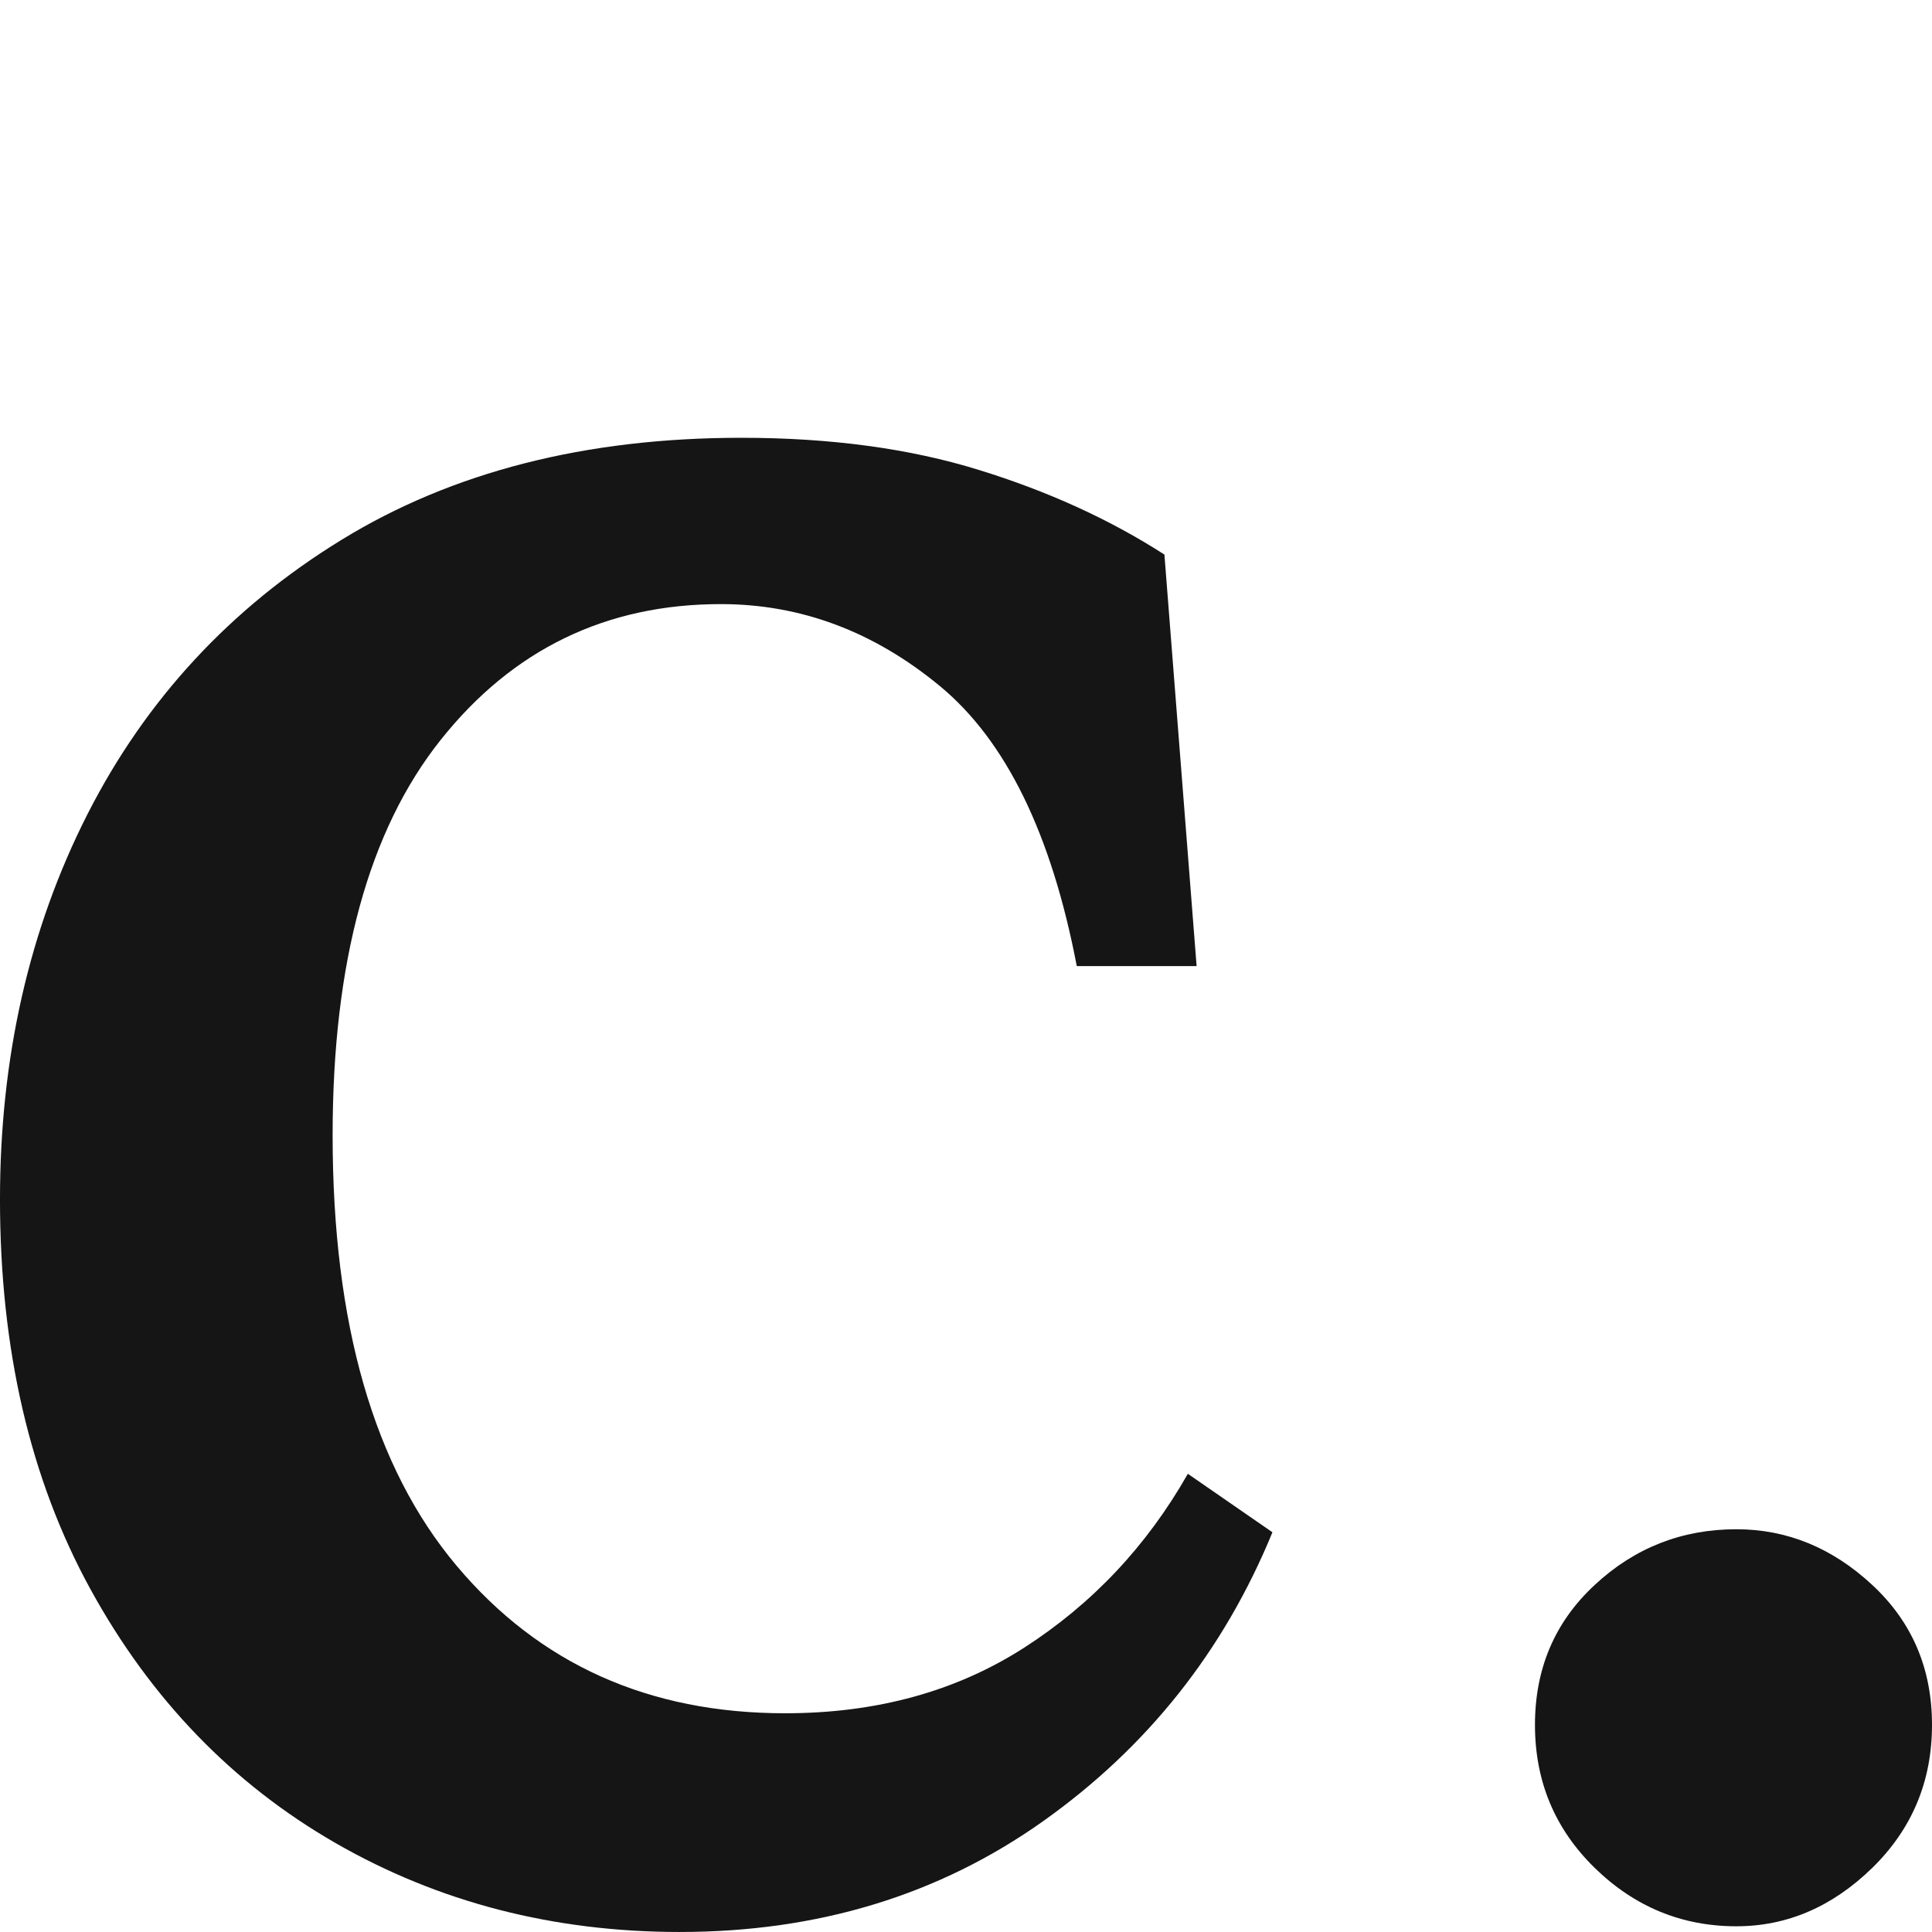
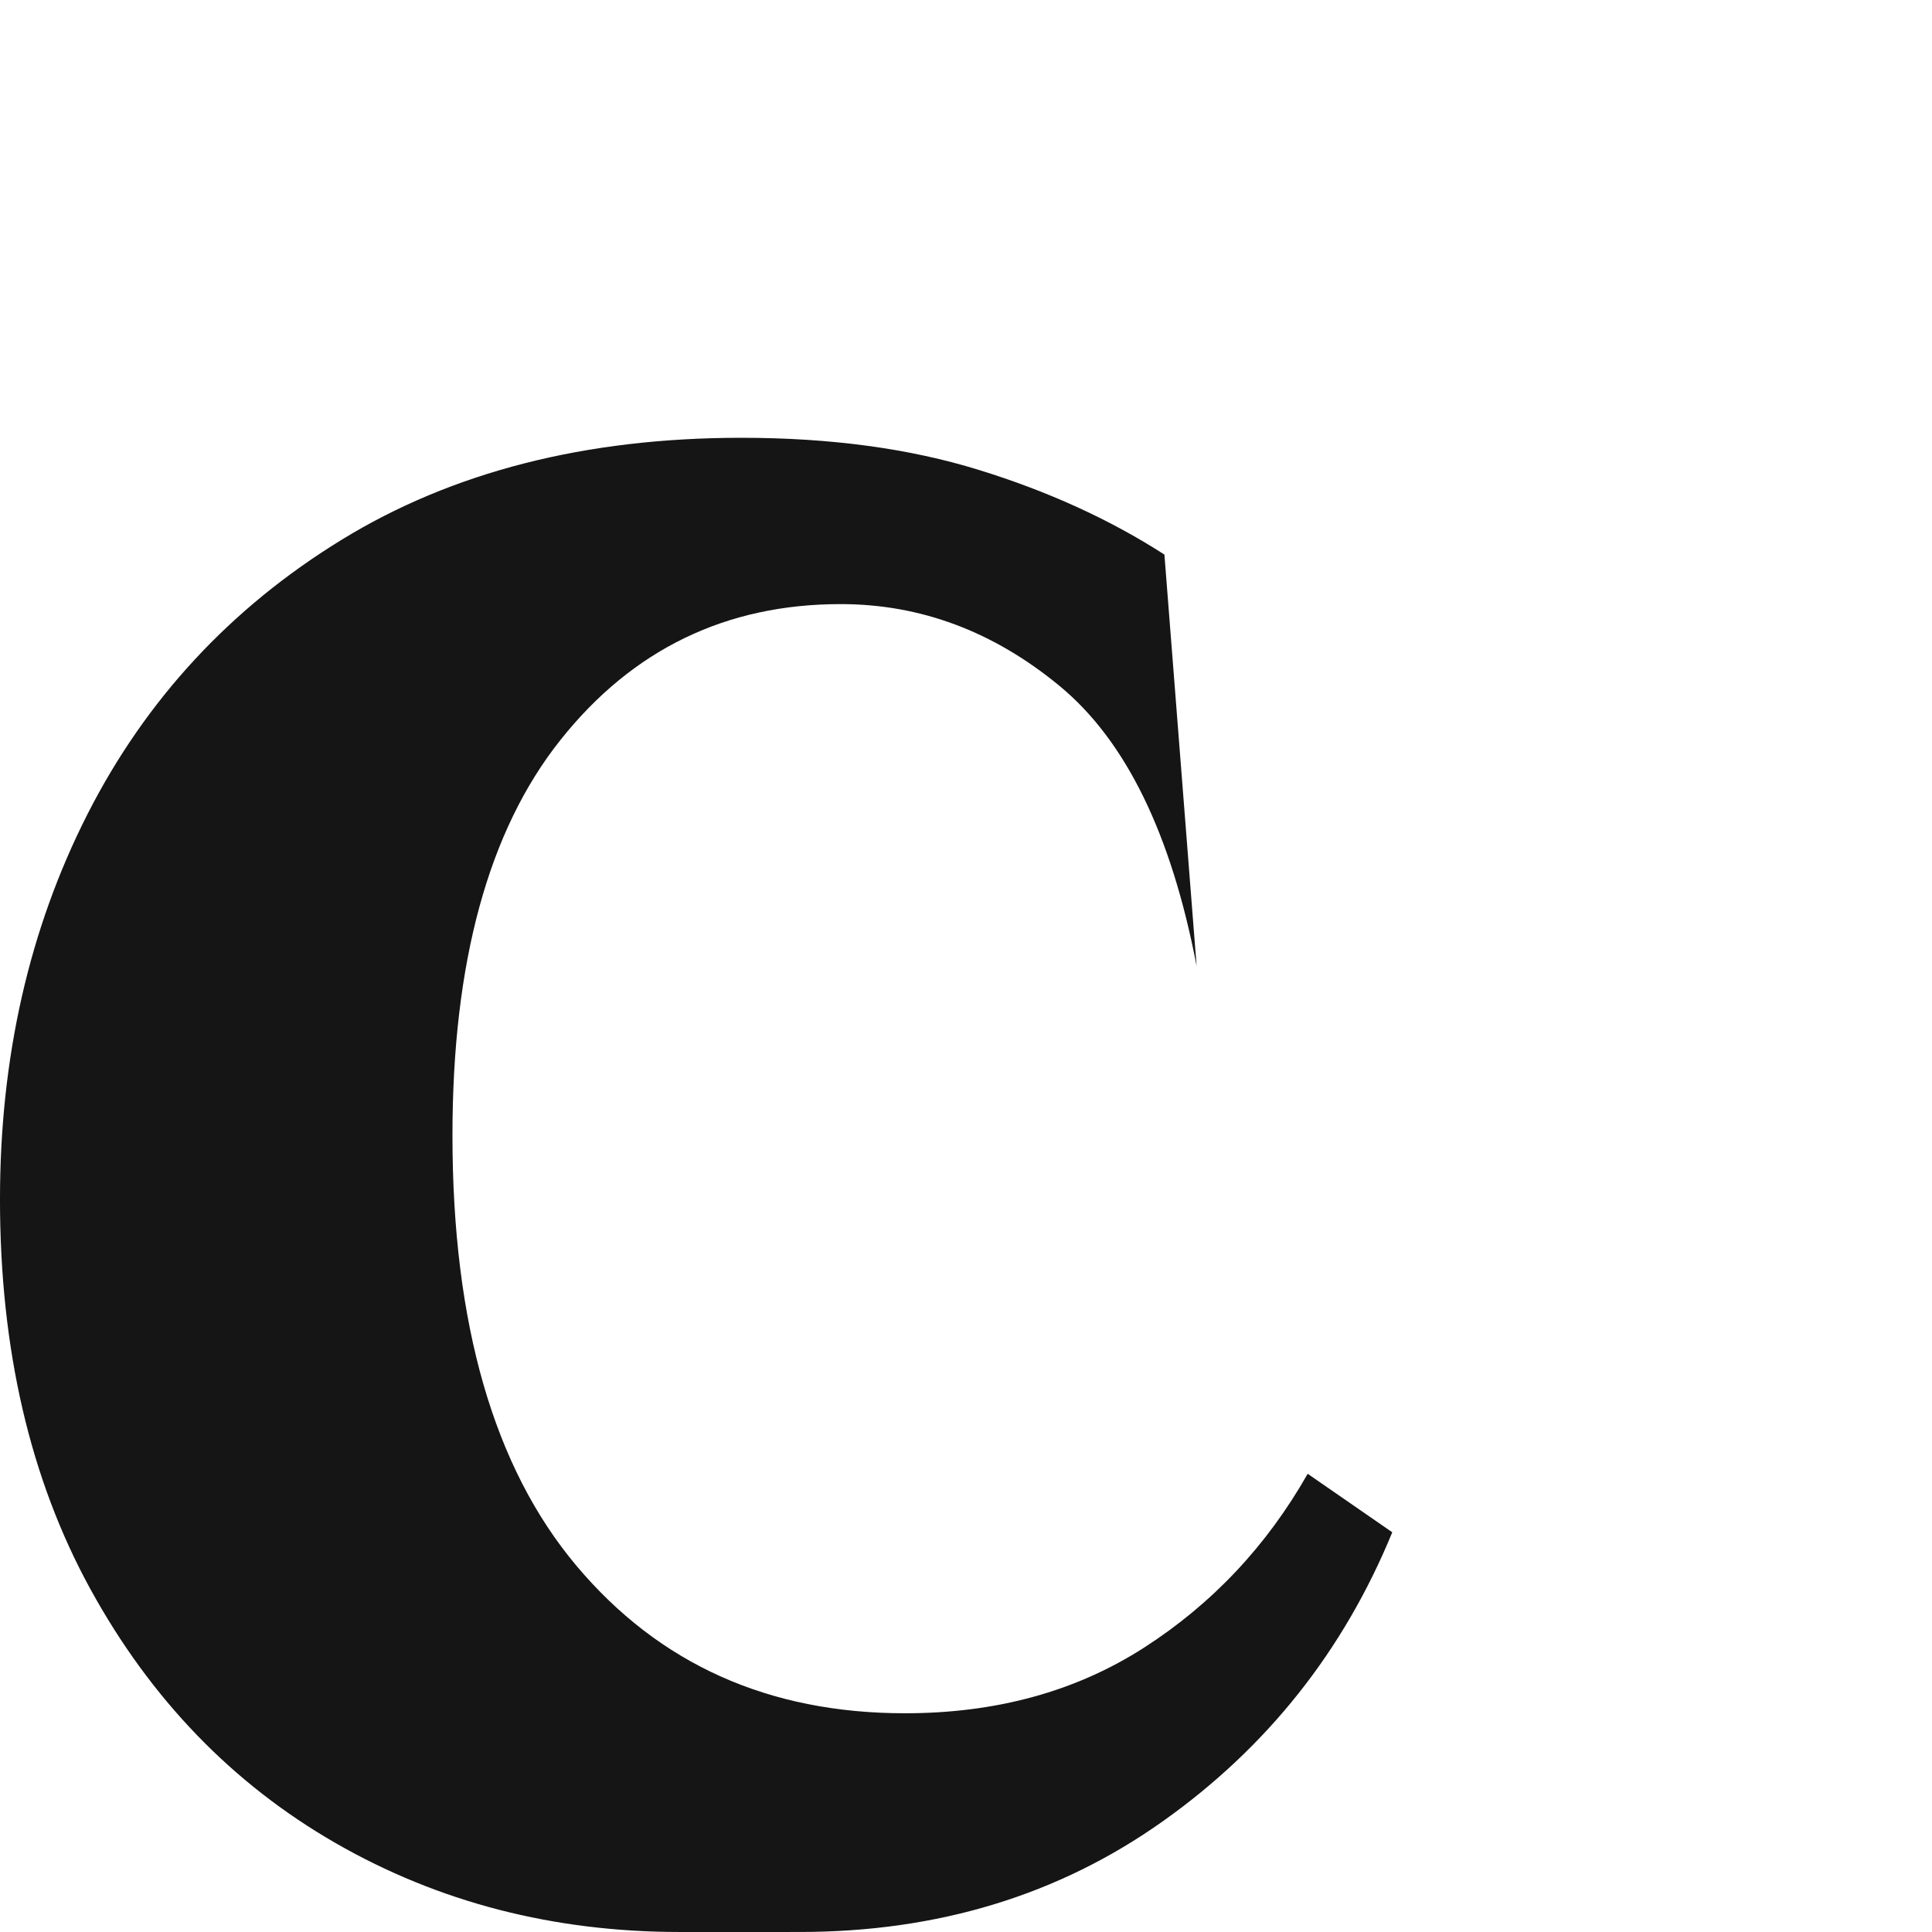
<svg xmlns="http://www.w3.org/2000/svg" id="Layer_1" version="1.1" viewBox="0 0 211.271 211.27">
  <defs>
    <style>
      .st0 {
        fill: #151515;
      }
    </style>
  </defs>
-   <path class="st0" d="M189.875,210.645c-5.958,0-11.12-2.125-15.479-6.375-4.365-4.26-6.542-9.479-6.542-15.646s2.177-11.271,6.542-15.313c4.359-4.052,9.521-6.083,15.479-6.083,5.542,0,10.49,2.031,14.854,6.083,4.359,4.042,6.542,9.146,6.542,15.313s-2.182,11.385-6.542,15.646c-4.365,4.25-9.313,6.375-14.854,6.375Z" />
-   <path class="st0" d="M74.354,211.27c-13.833,0-26.391-3.245-37.667-9.729-11.266-6.484-20.198-15.734-26.792-27.75-6.599-12.026-9.896-26.234-9.896-42.625,0-15.526,3.188-29.568,9.563-42.125,6.385-12.552,15.646-22.552,27.771-30,12.125-7.443,26.698-11.167,43.729-11.167,9.776,0,18.443,1.177,26,3.521,7.552,2.333,14.313,5.417,20.271,9.25l3.521,45h-13.104c-2.766-14.469-7.766-24.688-15-30.646-7.224-5.958-15.198-8.938-23.917-8.938-12.557,0-22.771,4.953-30.646,14.854-7.875,9.891-11.813,24.302-11.813,43.229,0,20.641,4.521,36.333,13.563,47.083s21.01,16.125,35.917,16.125c10,0,18.719-2.396,26.167-7.188,7.443-4.792,13.401-11.125,17.875-19l9.25,6.396c-5.323,12.974-13.677,23.5-25.063,31.583-11.375,8.083-24.62,12.125-39.729,12.125Z" />
+   <path class="st0" d="M74.354,211.27c-13.833,0-26.391-3.245-37.667-9.729-11.266-6.484-20.198-15.734-26.792-27.75-6.599-12.026-9.896-26.234-9.896-42.625,0-15.526,3.188-29.568,9.563-42.125,6.385-12.552,15.646-22.552,27.771-30,12.125-7.443,26.698-11.167,43.729-11.167,9.776,0,18.443,1.177,26,3.521,7.552,2.333,14.313,5.417,20.271,9.25l3.521,45c-2.766-14.469-7.766-24.688-15-30.646-7.224-5.958-15.198-8.938-23.917-8.938-12.557,0-22.771,4.953-30.646,14.854-7.875,9.891-11.813,24.302-11.813,43.229,0,20.641,4.521,36.333,13.563,47.083s21.01,16.125,35.917,16.125c10,0,18.719-2.396,26.167-7.188,7.443-4.792,13.401-11.125,17.875-19l9.25,6.396c-5.323,12.974-13.677,23.5-25.063,31.583-11.375,8.083-24.62,12.125-39.729,12.125Z" />
</svg>